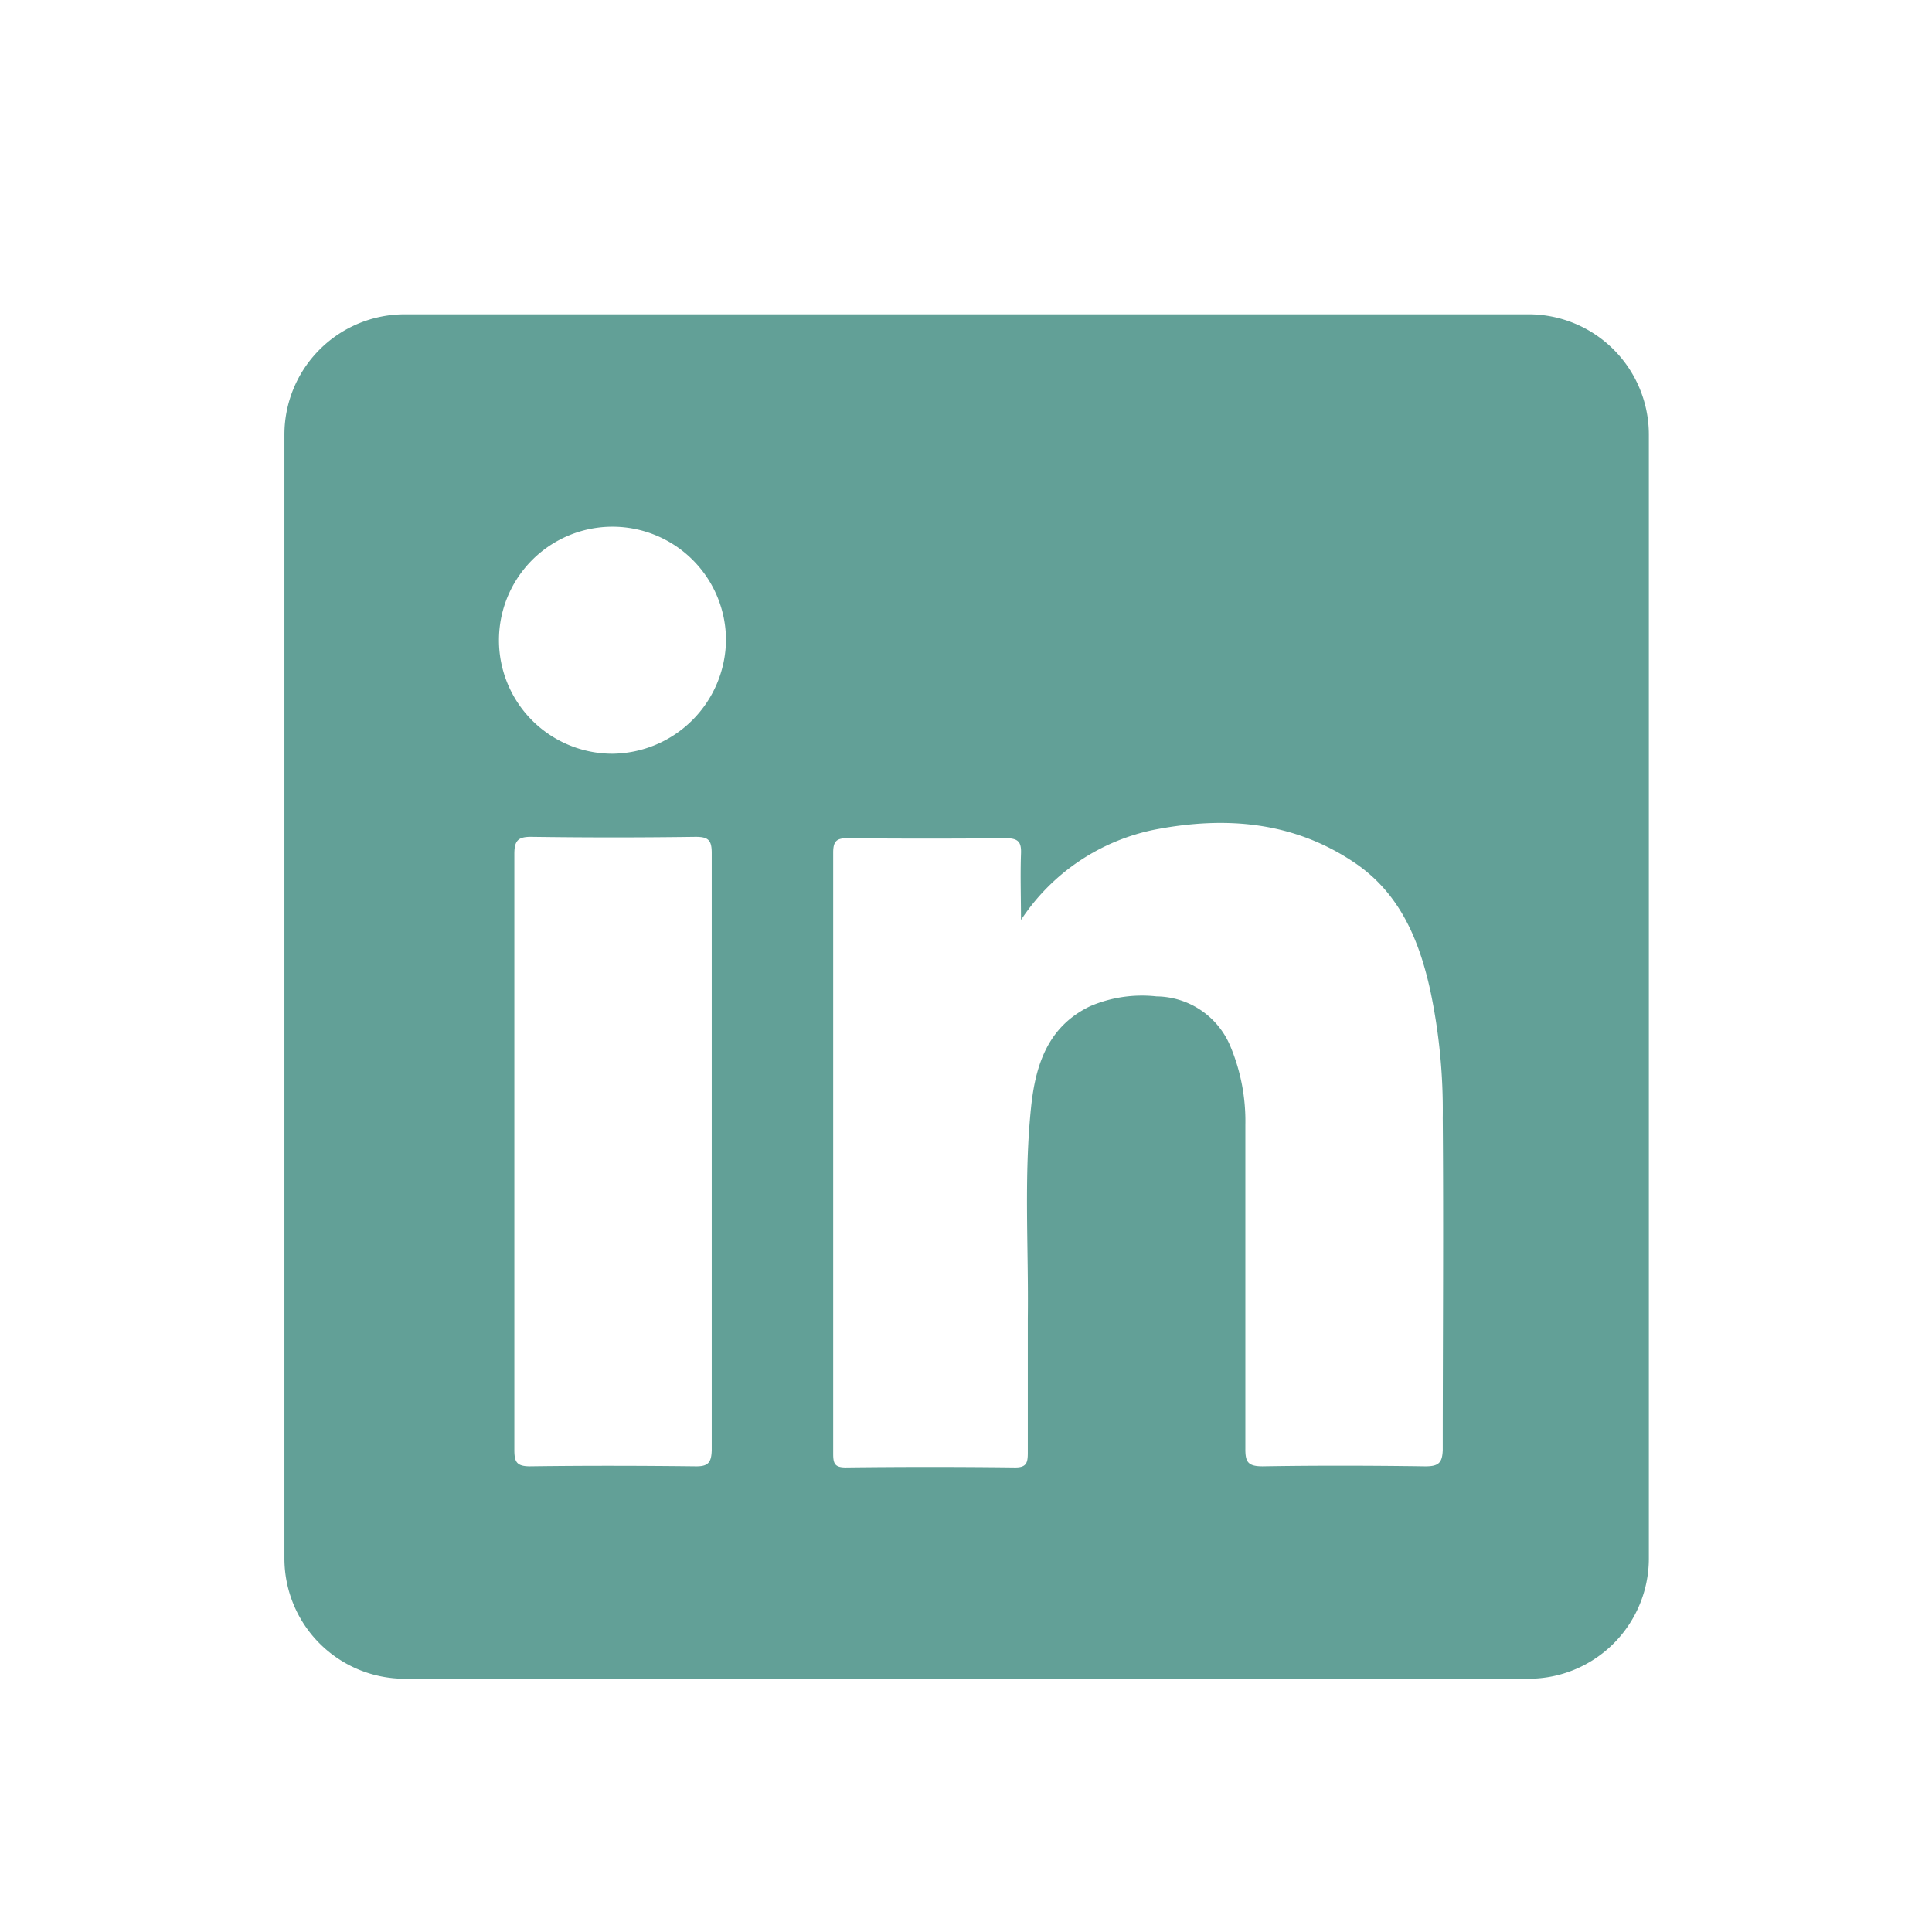
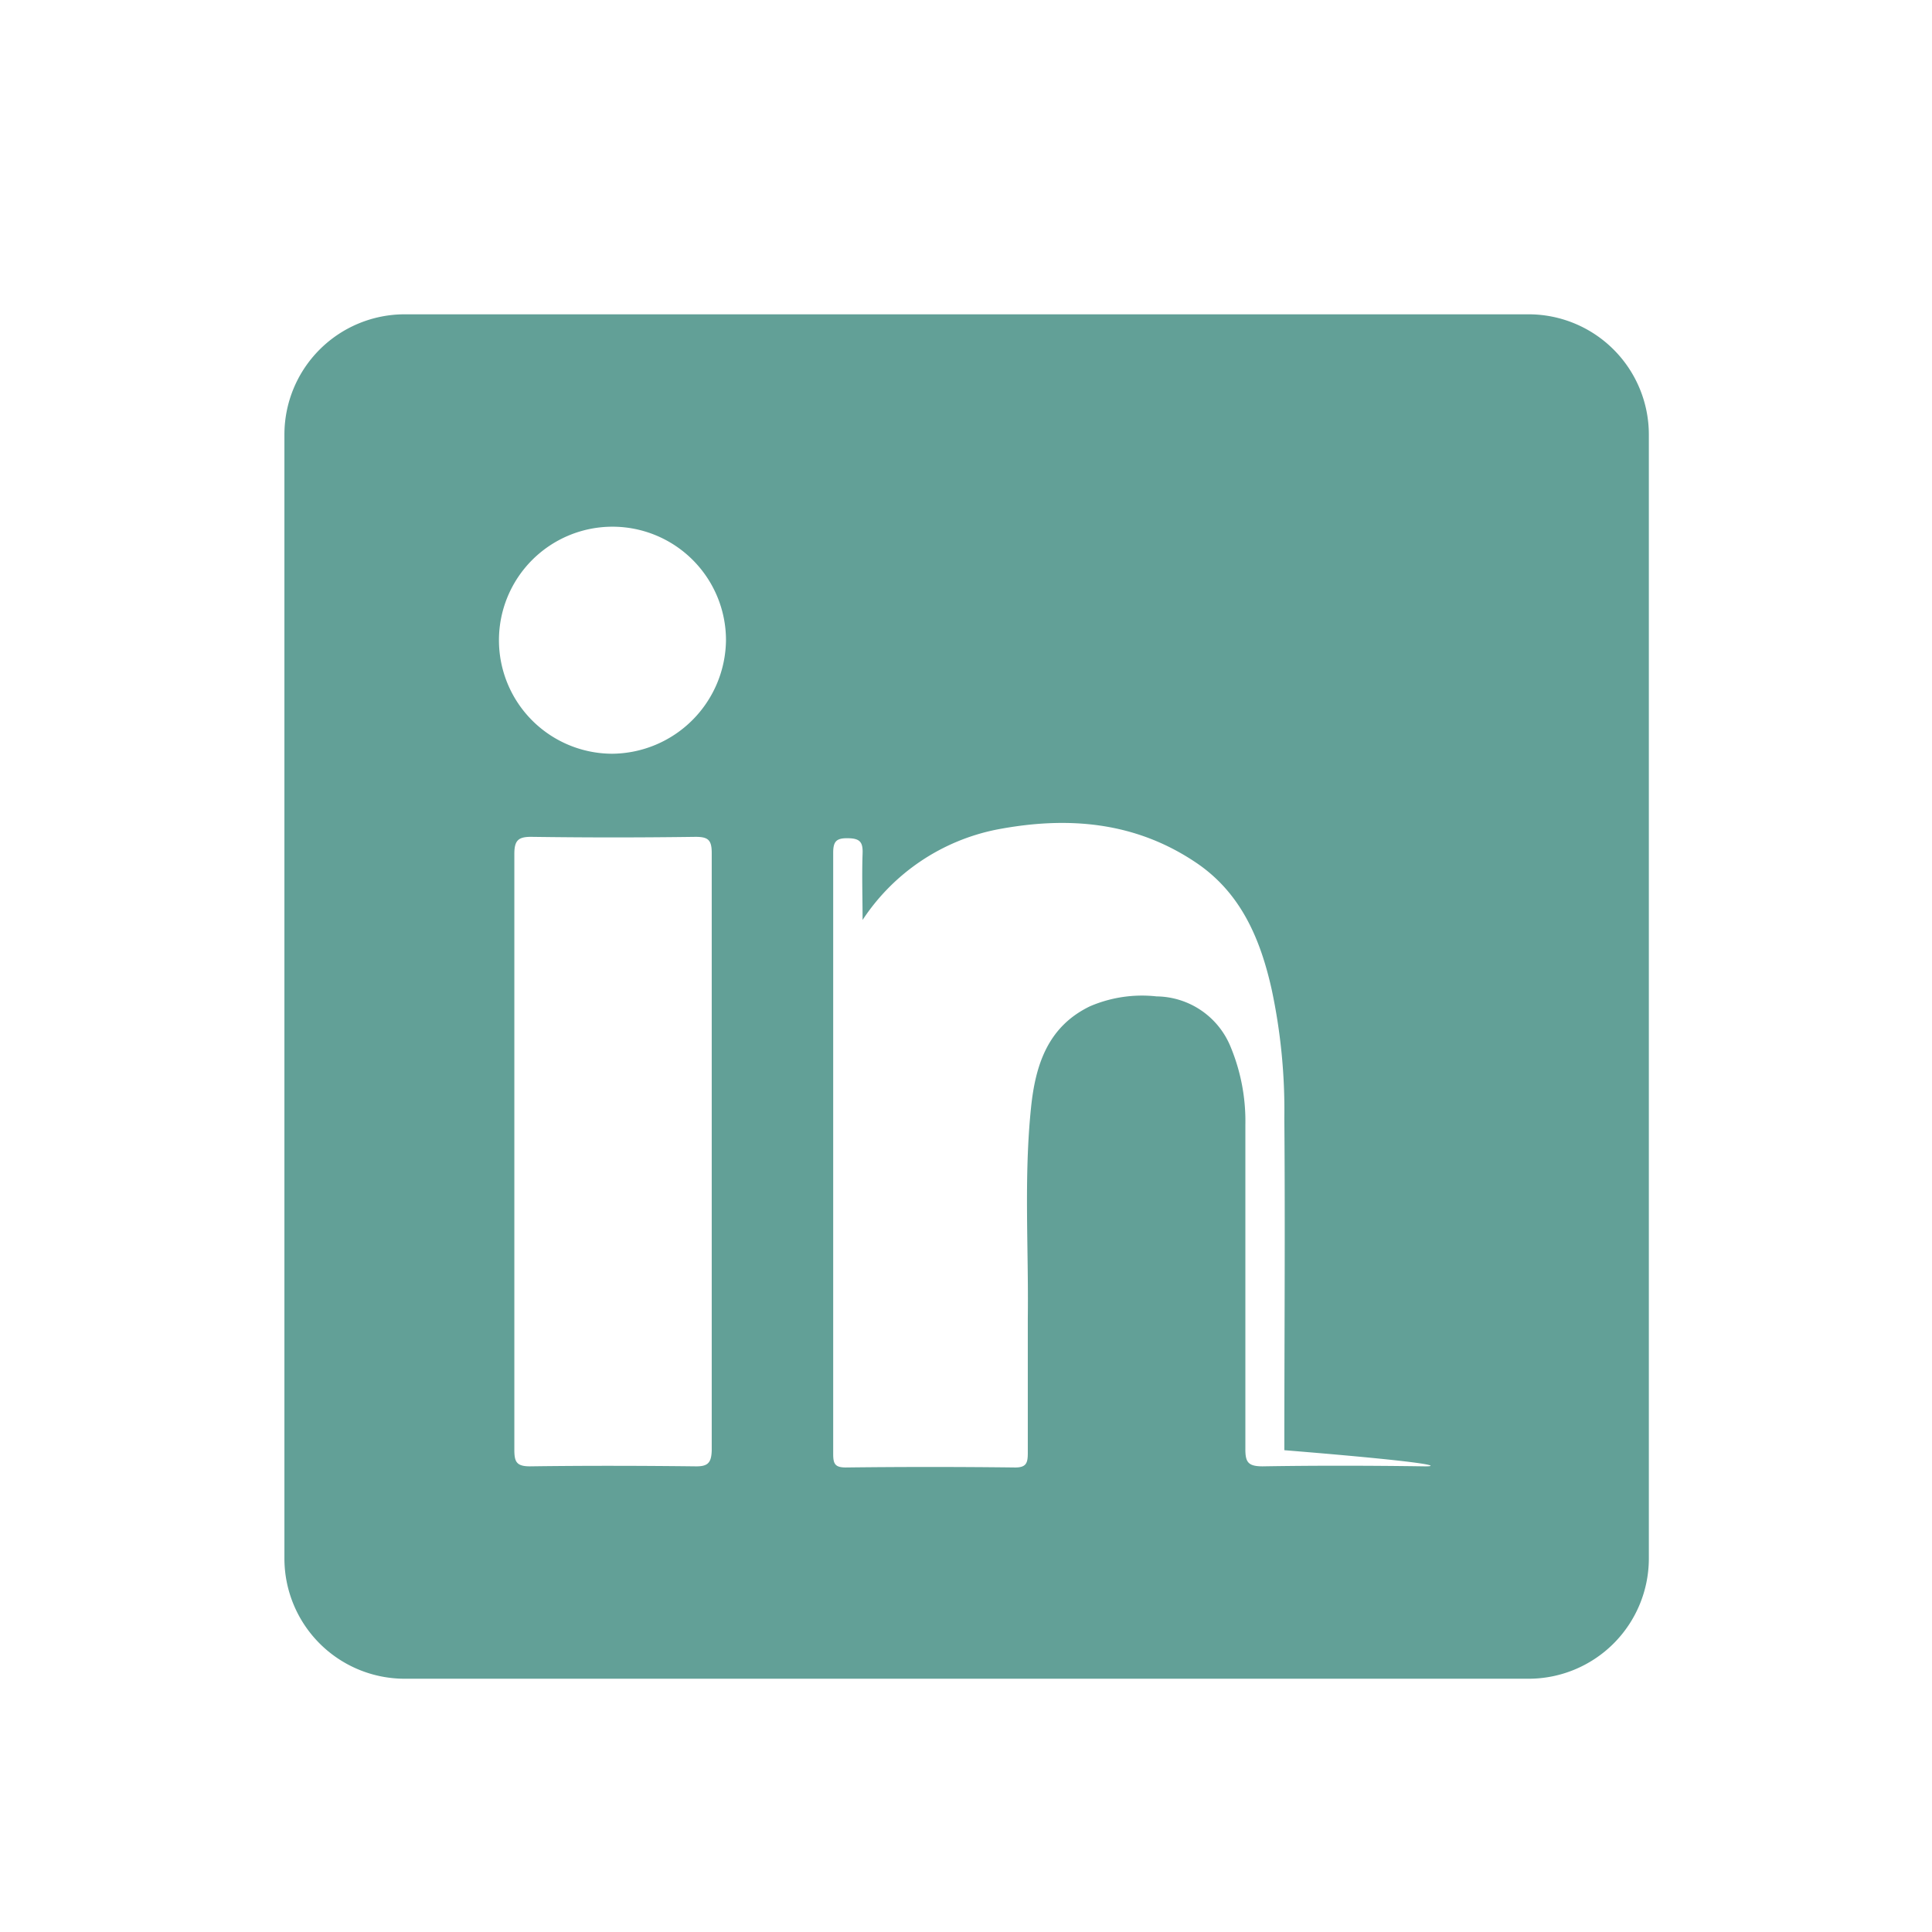
<svg xmlns="http://www.w3.org/2000/svg" id="Layer_1" data-name="Layer 1" viewBox="0 0 153.18 153.18">
  <defs>
    <style>.cls-1{fill:#62a097;}</style>
  </defs>
  <title>linkedin_content_button</title>
-   <path class="cls-1" d="M121.19,24.92H32.09a9.54,9.54,0,0,0-9.54,9.54v89.1a9.54,9.54,0,0,0,9.54,9.54h89.1a9.54,9.54,0,0,0,9.54-9.54V34.46A9.54,9.54,0,0,0,121.19,24.92ZM55.12,116.26c-4.37-.05-8.73-.06-13.1,0-1.07,0-1.24-.36-1.24-1.31q0-23.62,0-47.24c0-1.09.32-1.37,1.37-1.36q6.48.09,13,0c1,0,1.28.25,1.28,1.28,0,7.91,0,15.83,0,23.75s0,15.75,0,23.62C56.4,116,56.11,116.28,55.12,116.26Zm-6.56-56.5a9,9,0,1,1,9-9A9.1,9.1,0,0,1,48.56,59.76Zm64.37,56.5c-4.27-.06-8.55-.07-12.82,0-1.18,0-1.38-.35-1.37-1.43q0-12.82,0-25.65A15.36,15.36,0,0,0,97.57,83a6.41,6.41,0,0,0-5.87-4,10.45,10.45,0,0,0-5.27.78c-3.35,1.61-4.33,4.65-4.68,8-.58,5.56-.19,11.15-.26,16.73,0,3.55,0,7.11,0,10.66,0,.8-.09,1.2-1.06,1.18q-6.69-.08-13.37,0c-.87,0-1-.3-1-1.09q0-23.82,0-47.65c0-.89.25-1.16,1.13-1.15q6.28.06,12.56,0c1,0,1.24.31,1.2,1.24-.06,1.74,0,3.49,0,5.24a16.61,16.61,0,0,1,10.65-7.17c5.6-1.07,11-.65,15.9,2.7,3.47,2.39,5,6,5.89,10a45.86,45.86,0,0,1,1,10.18c.07,8.78,0,17.55,0,26.33C114.35,116,114.05,116.28,112.93,116.26Z" />
+   <path class="cls-1" d="M121.19,24.92H32.09a9.54,9.54,0,0,0-9.54,9.54v89.1a9.54,9.54,0,0,0,9.54,9.54h89.1a9.54,9.54,0,0,0,9.54-9.54V34.46A9.54,9.54,0,0,0,121.19,24.92ZM55.12,116.26c-4.37-.05-8.73-.06-13.1,0-1.07,0-1.24-.36-1.24-1.31q0-23.62,0-47.24c0-1.09.32-1.37,1.37-1.36q6.48.09,13,0c1,0,1.28.25,1.28,1.28,0,7.91,0,15.83,0,23.75s0,15.75,0,23.62C56.4,116,56.11,116.28,55.12,116.26Zm-6.56-56.5a9,9,0,1,1,9-9A9.1,9.1,0,0,1,48.56,59.76Zm64.37,56.5c-4.27-.06-8.55-.07-12.82,0-1.18,0-1.38-.35-1.37-1.43q0-12.82,0-25.65A15.36,15.36,0,0,0,97.57,83a6.41,6.41,0,0,0-5.87-4,10.45,10.45,0,0,0-5.27.78c-3.35,1.61-4.33,4.65-4.68,8-.58,5.56-.19,11.15-.26,16.73,0,3.55,0,7.11,0,10.66,0,.8-.09,1.2-1.06,1.18q-6.69-.08-13.37,0c-.87,0-1-.3-1-1.09q0-23.82,0-47.65c0-.89.25-1.16,1.13-1.15c1,0,1.24.31,1.2,1.24-.06,1.74,0,3.49,0,5.24a16.61,16.61,0,0,1,10.65-7.17c5.6-1.07,11-.65,15.9,2.7,3.47,2.39,5,6,5.89,10a45.86,45.86,0,0,1,1,10.18c.07,8.78,0,17.55,0,26.33C114.35,116,114.05,116.28,112.93,116.26Z" />
</svg>